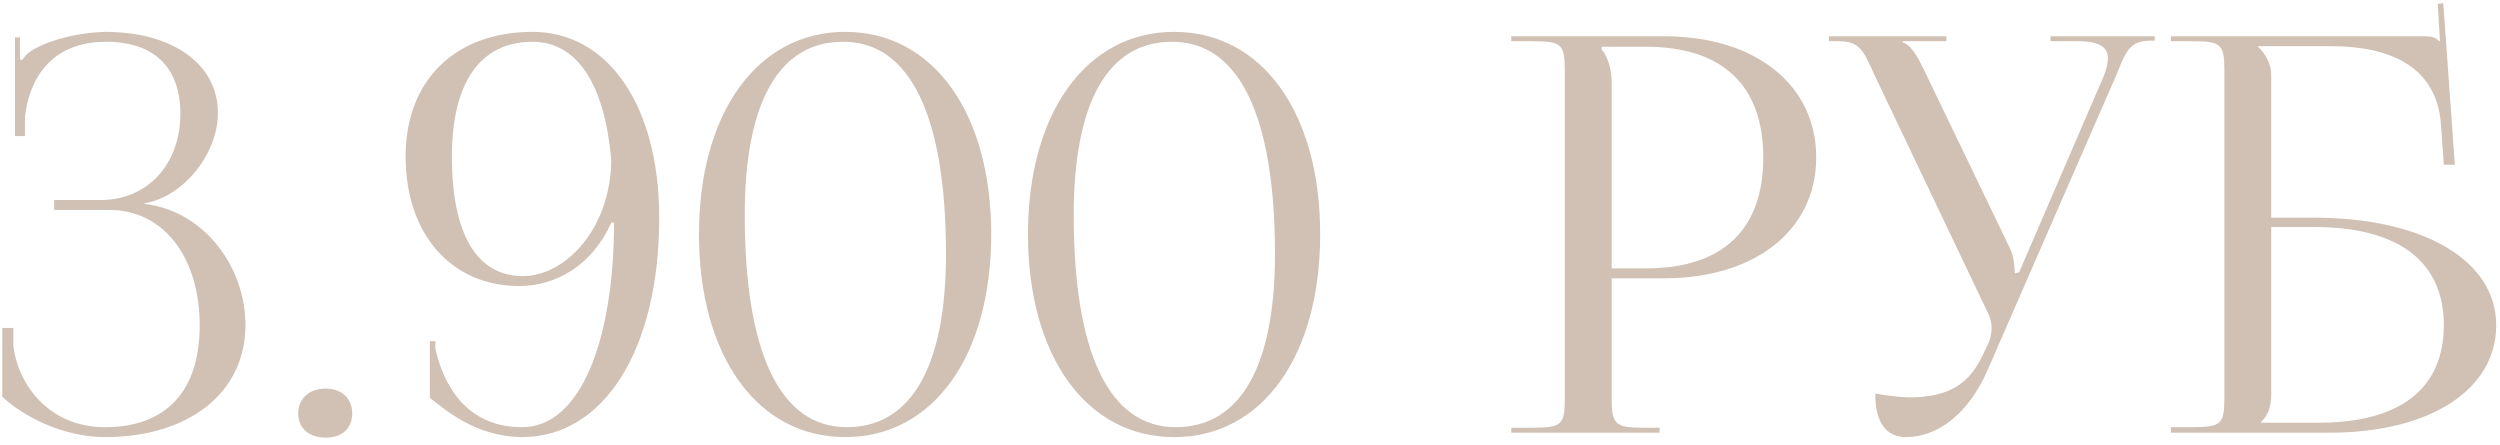
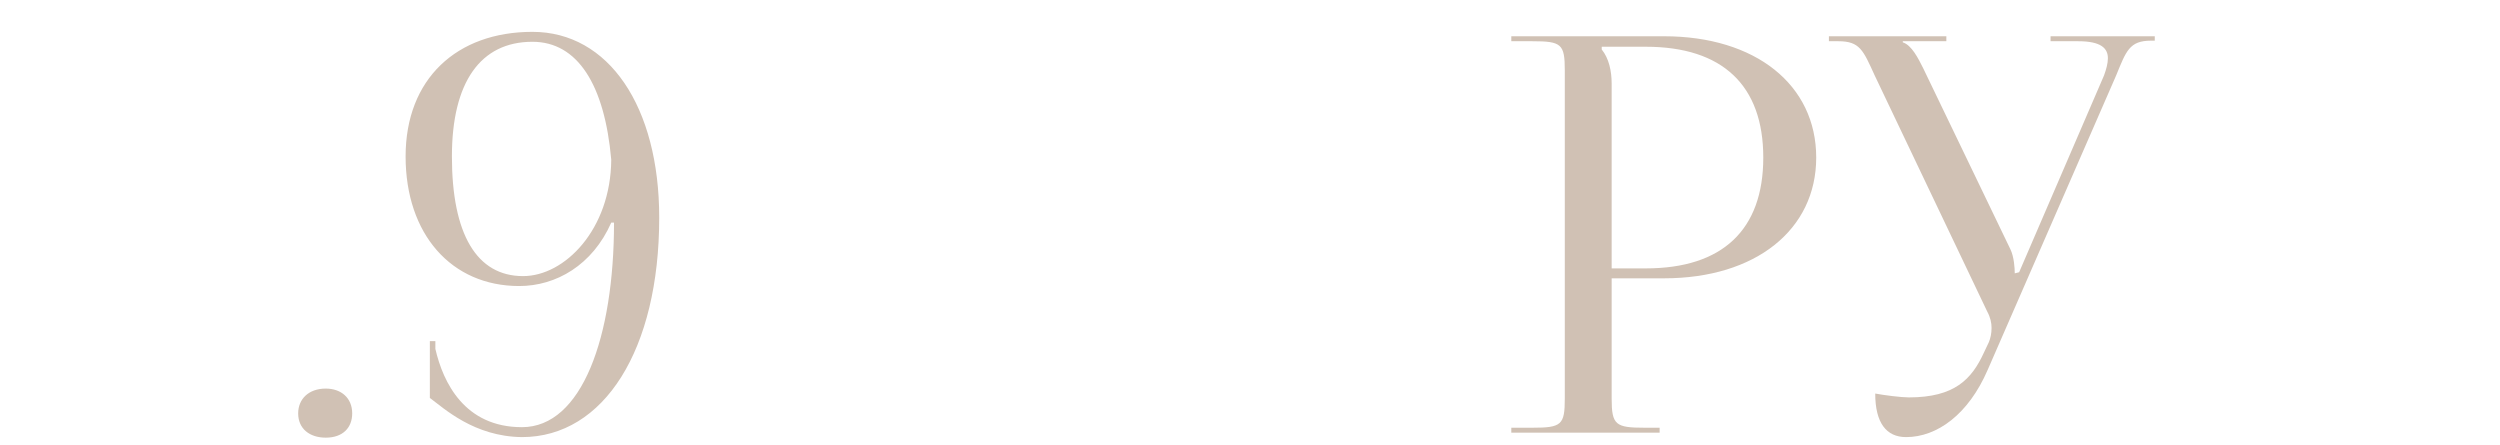
<svg xmlns="http://www.w3.org/2000/svg" width="208" height="37" viewBox="0 0 208 37" fill="none">
-   <path d="M0.192 33.018V27.284H1.11V28.706C1.431 31.871 4 35.541 8.725 35.541C13.817 35.541 16.615 32.559 16.615 27.055C16.615 21.504 13.679 17.467 9.092 17.467H4.504V16.642H8.358C12.44 16.642 15.009 13.476 15.009 9.485C15.009 5.586 12.807 3.476 8.816 3.476C4.046 3.476 2.348 6.871 2.073 9.807V11.32H1.247V3.109H1.66V4.944L1.844 4.99C2.027 4.669 2.532 4.21 2.945 4.027C4.55 3.155 6.936 2.696 8.725 2.65C14.413 2.65 18.129 5.357 18.129 9.394C18.129 12.788 15.284 16.366 12.028 16.917V16.963C17.028 17.559 20.422 22.238 20.422 27.055C20.422 32.651 15.743 36.367 8.725 36.367C6.064 36.367 2.669 35.266 0.192 33.018Z" fill="#D0C1B4" />
  <path d="M27.102 32.33C28.386 32.33 29.303 33.11 29.303 34.394C29.303 35.587 28.523 36.413 27.102 36.413C25.771 36.413 24.808 35.679 24.808 34.394C24.808 33.202 25.679 32.33 27.102 32.33Z" fill="#D0C1B4" />
  <path d="M35.764 33.11V28.385H36.223V29.027C36.865 31.826 38.654 35.541 43.425 35.541C48.425 35.541 51.086 28.018 51.086 18.522H50.856C49.297 22.055 46.269 23.798 43.196 23.798C37.553 23.798 33.746 19.486 33.746 13.018C33.746 6.55 38.012 2.65 44.297 2.65C50.627 2.65 54.847 8.843 54.847 18.11C54.847 29.073 50.26 36.367 43.425 36.367C39.434 36.321 36.957 33.982 35.764 33.11ZM37.599 13.018C37.599 19.486 39.663 22.972 43.517 22.972C47.003 22.972 50.811 19.073 50.856 13.293C50.306 7.054 48.058 3.476 44.297 3.476C39.985 3.476 37.599 6.825 37.599 13.018Z" fill="#D0C1B4" />
-   <path d="M70.174 3.476H70.128C64.807 3.476 61.963 8.522 61.963 17.88C61.963 29.348 64.899 35.541 70.449 35.541C75.816 35.541 78.706 30.495 78.706 21.137C78.706 9.669 75.725 3.476 70.174 3.476ZM70.312 2.65C77.651 2.65 82.468 9.394 82.468 19.486C82.468 29.624 77.651 36.367 70.312 36.367C63.018 36.367 58.155 29.624 58.155 19.486C58.155 9.394 63.018 2.65 70.312 2.65Z" fill="#D0C1B4" />
-   <path d="M97.546 3.476H97.5C92.178 3.476 89.334 8.522 89.334 17.88C89.334 29.348 92.27 35.541 97.821 35.541C103.188 35.541 106.078 30.495 106.078 21.137C106.078 9.669 103.096 3.476 97.546 3.476ZM97.683 2.65C105.023 2.65 109.839 9.394 109.839 19.486C109.839 29.624 105.023 36.367 97.683 36.367C90.389 36.367 85.527 29.624 85.527 19.486C85.527 9.394 90.389 2.65 97.683 2.65Z" fill="#D0C1B4" />
  <path d="M133.264 3.889V4.118C133.861 4.852 134.09 5.907 134.09 6.962V22.33H136.934C143.311 22.33 146.705 19.119 146.705 13.109C146.705 7.1 143.311 3.889 136.934 3.889H133.264ZM125.741 36V35.587H127.484C129.916 35.587 130.191 35.358 130.191 33.156V5.861C130.191 3.66 129.916 3.43 127.484 3.43H125.741V3.017H138.448C146.063 3.017 151.109 7.054 151.109 13.109C151.109 19.119 146.063 23.156 138.448 23.156H134.09V33.156C134.09 35.358 134.411 35.587 136.842 35.587H138.081V36H125.741Z" fill="#D0C1B4" />
  <path d="M158.588 36.367C156.936 36.367 156.019 35.174 156.019 32.743C156.753 32.881 158.175 33.064 158.817 33.064C162.625 33.064 164.047 31.55 165.056 29.348L165.469 28.477C165.606 28.156 165.698 27.743 165.698 27.284C165.698 26.871 165.606 26.413 165.331 25.908L155.973 6.274C155.01 4.164 154.734 3.43 152.945 3.43H152.165V3.017H161.936V3.43H158.312V3.522C159.046 3.751 159.597 4.852 160.01 5.678L167.258 20.724C167.579 21.366 167.625 22.376 167.625 22.651V22.743L167.992 22.651L175.056 6.274C175.24 5.77 175.377 5.265 175.377 4.852C175.377 4.027 174.827 3.43 172.9 3.43H170.606V3.017H179.276V3.384H178.955C177.166 3.384 176.891 4.256 176.065 6.274L165.377 30.77C163.771 34.486 161.157 36.367 158.588 36.367Z" fill="#D0C1B4" />
-   <path d="M180.619 36V35.541H182.362C184.793 35.541 185.068 35.312 185.068 33.11V5.861C185.068 3.66 184.793 3.43 182.362 3.43H180.619V3.017H201.582C202.408 3.017 202.592 3.109 202.959 3.43H203.005L202.821 0.311L203.28 0.265L204.243 13.706H203.326L203.096 10.495C202.821 5.54 198.83 3.843 193.968 3.843H187.866V3.889C188.463 4.439 188.967 5.265 188.967 6.274V18.11H192.5C201.674 18.11 207.684 21.688 207.684 27.055C207.684 32.422 202.179 36 193.83 36H180.619ZM188.967 18.889V32.743C188.967 33.798 188.738 34.532 188.142 35.083V35.174H192.867C199.702 35.174 203.326 32.33 203.326 27.055C203.326 21.733 199.518 18.889 192.546 18.889H188.967Z" fill="#D0C1B4" />
</svg>